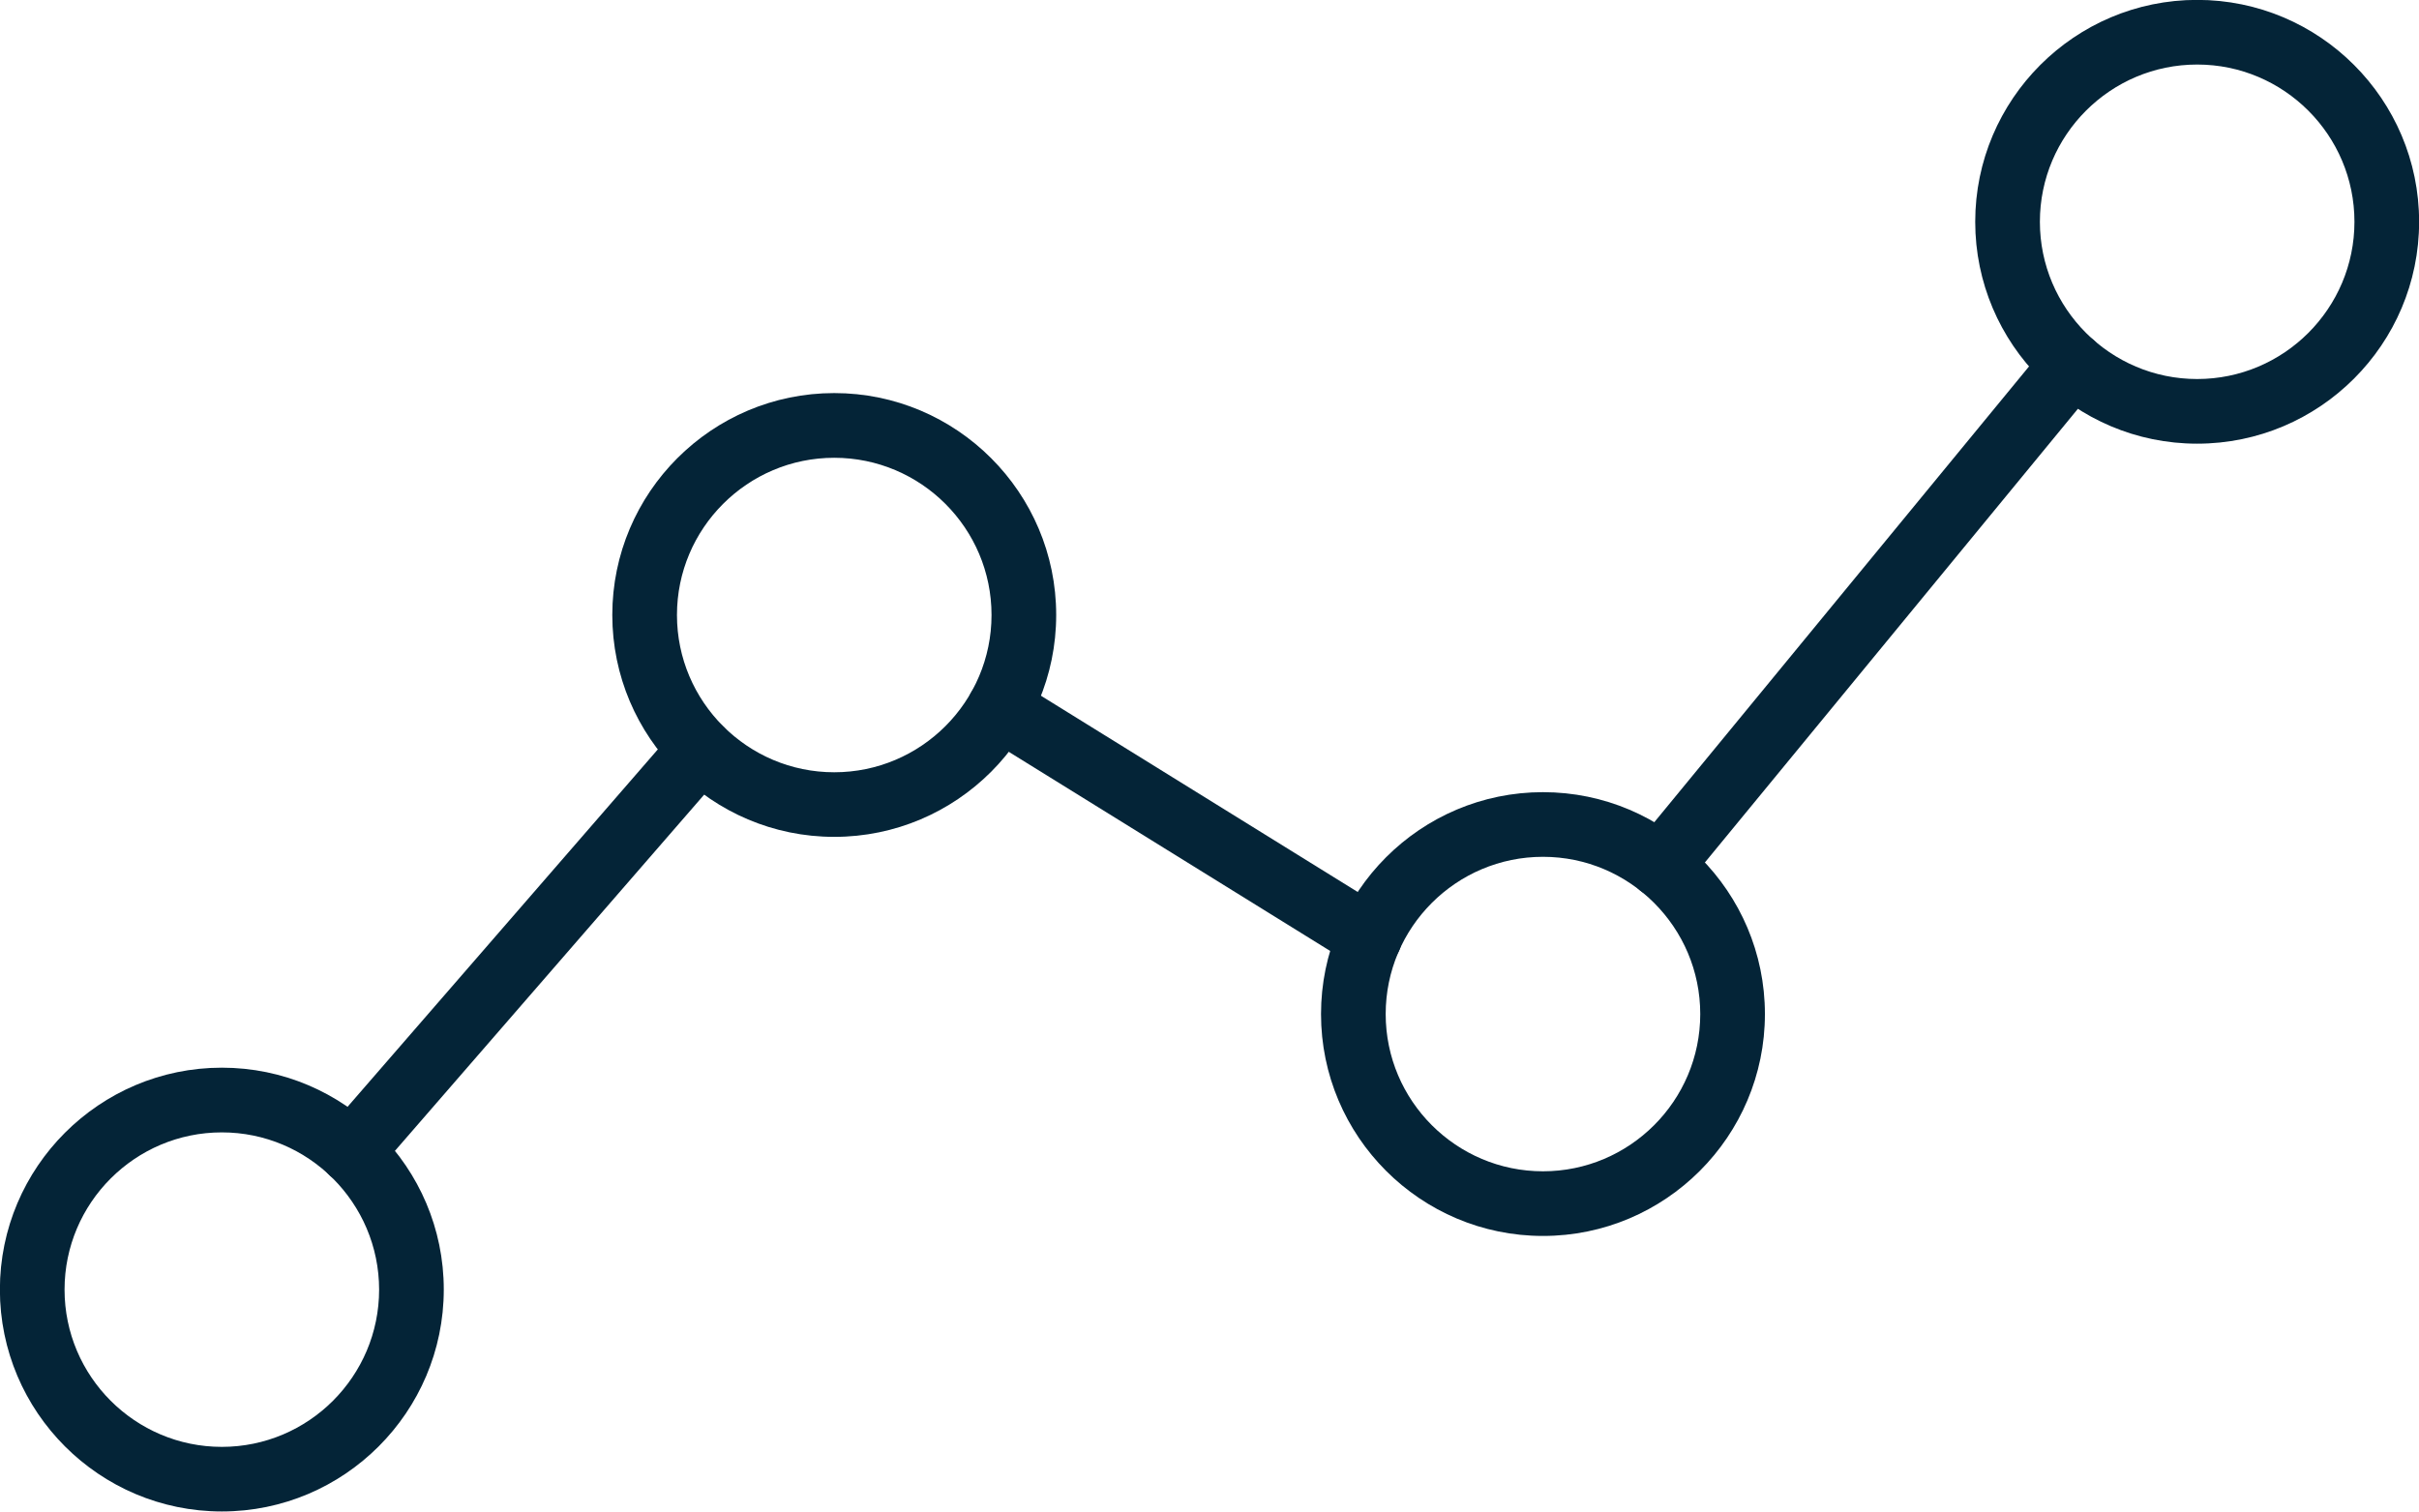
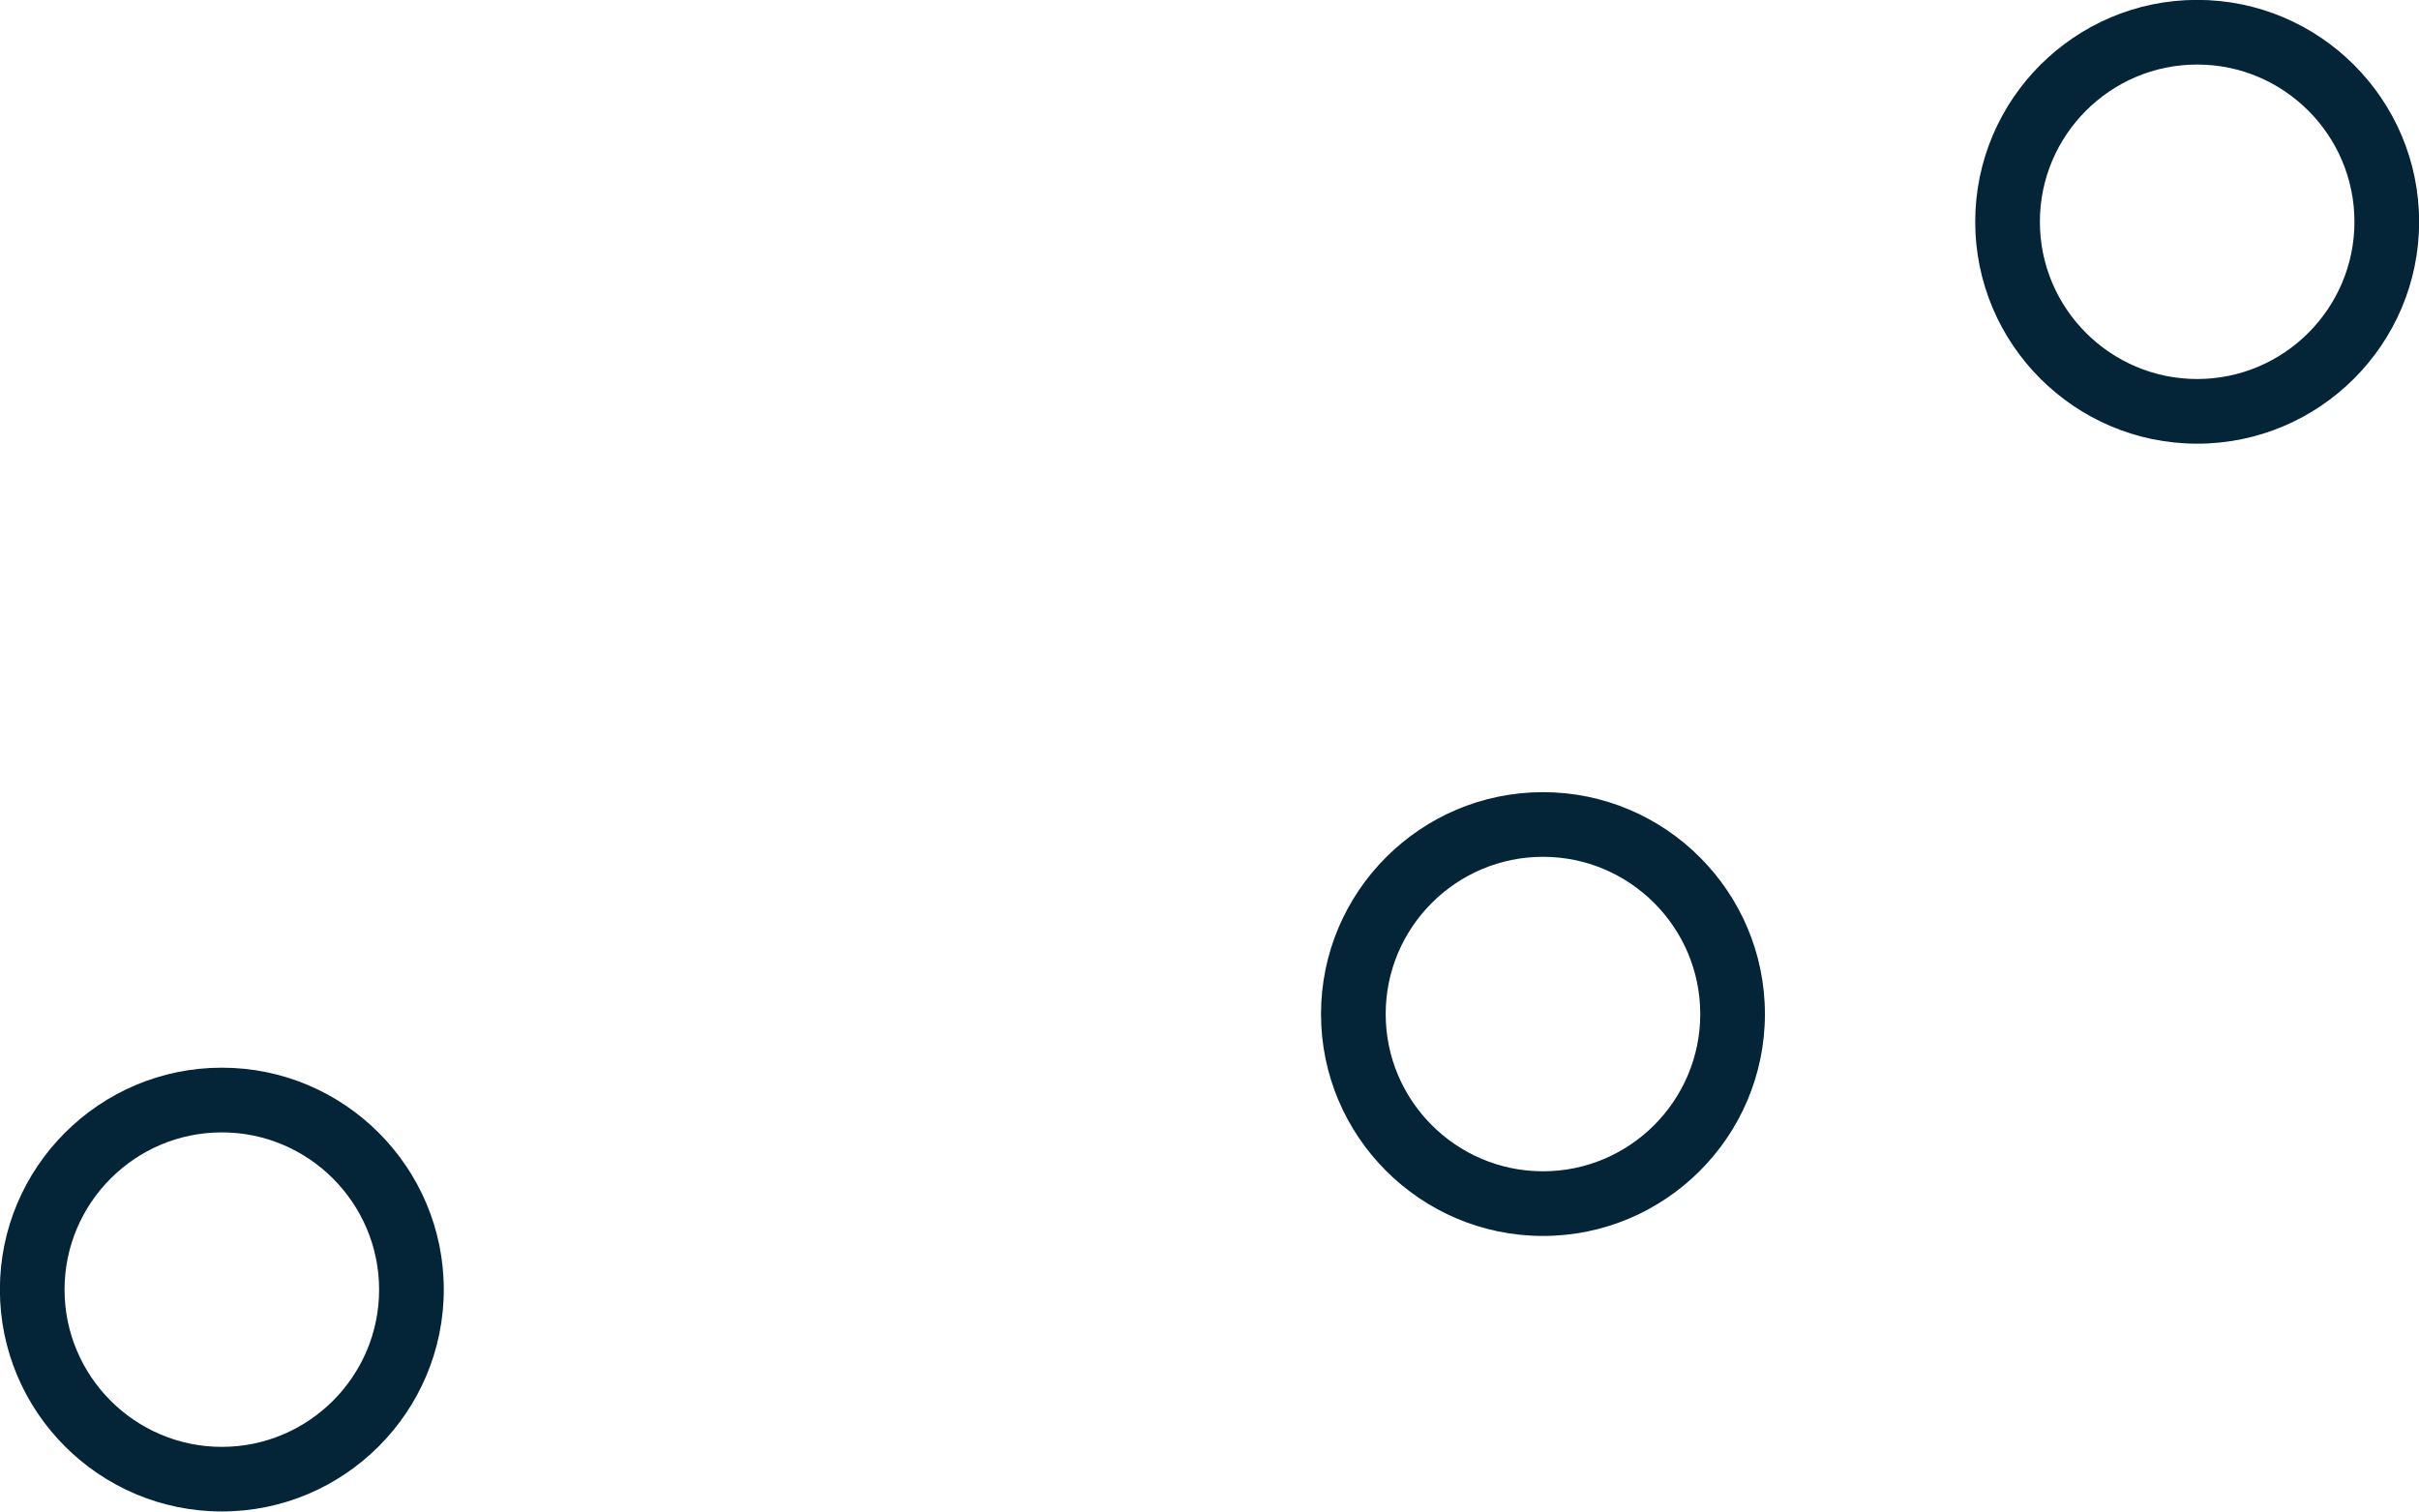
<svg xmlns="http://www.w3.org/2000/svg" fill="#000000" height="274.3" preserveAspectRatio="xMidYMid meet" version="1" viewBox="30.6 113.5 438.8 274.3" width="438.8" zoomAndPan="magnify">
  <g>
    <g id="change1_2">
      <path d="M70.84,387.74c-22.2,0-40.26-18.06-40.26-40.26c0-22.2,18.06-40.26,40.26-40.26 c22.2,0,40.26,18.06,40.26,40.26C111.09,369.69,93.03,387.74,70.84,387.74z M70.84,318.96c-15.73,0-28.53,12.8-28.53,28.53 c0,15.73,12.8,28.53,28.53,28.53s28.53-12.8,28.53-28.53C99.36,331.76,86.56,318.96,70.84,318.96z" fill="#042437" />
    </g>
    <g id="change1_1">
-       <path d="M181.93,265.34c-22.2,0-40.26-18.06-40.26-40.26c0-22.2,18.06-40.26,40.26-40.26 c22.2,0,40.26,18.06,40.26,40.26C222.19,247.28,204.13,265.34,181.93,265.34z M181.93,196.56c-15.73,0-28.53,12.8-28.53,28.53 c0,15.73,12.8,28.53,28.53,28.53c15.73,0,28.53-12.8,28.53-28.53C210.46,209.35,197.66,196.56,181.93,196.56z" fill="#042437" />
-     </g>
+       </g>
    <g id="change1_6">
      <path d="M310.49,337.75c-22.2,0-40.26-18.06-40.26-40.26c0-22.2,18.06-40.26,40.26-40.26 c22.2,0,40.26,18.06,40.26,40.26C350.75,319.69,332.69,337.75,310.49,337.75z M310.49,268.96c-15.73,0-28.53,12.8-28.53,28.53 c0,15.73,12.8,28.53,28.53,28.53s28.53-12.8,28.53-28.53C339.02,281.76,326.22,268.96,310.49,268.96z" fill="#042437" />
    </g>
    <g id="change1_7">
      <path d="M429.16,194c-22.2,0-40.26-18.06-40.26-40.26c0-22.2,18.06-40.26,40.26-40.26c22.2,0,40.26,18.06,40.26,40.26 C469.42,175.94,451.36,194,429.16,194z M429.16,125.21c-15.73,0-28.53,12.8-28.53,28.53c0,15.73,12.8,28.53,28.53,28.53 s28.53-12.8,28.53-28.53C457.69,138.01,444.89,125.21,429.16,125.21z" fill="#042437" />
    </g>
    <g id="change1_3">
-       <path d="M94.36,328.31c-1.36,0-2.73-0.47-3.84-1.44c-2.45-2.12-2.71-5.83-0.59-8.27l63.33-72.97 c2.12-2.45,5.83-2.72,8.27-0.58c2.45,2.12,2.71,5.83,0.59,8.27l-63.33,72.97C97.63,327.63,96,328.31,94.36,328.31z" fill="#042437" />
-     </g>
+       </g>
    <g id="change1_4">
-       <path d="M279.05,289.45c-1.06,0-2.12-0.28-3.08-0.88l-67.16-41.62c-2.75-1.71-3.6-5.32-1.9-8.07 c1.71-2.75,5.32-3.6,8.07-1.9l67.16,41.62c2.75,1.71,3.6,5.32,1.9,8.07C282.93,288.46,281.01,289.45,279.05,289.45z" fill="#042437" />
-     </g>
+       </g>
    <g id="change1_5">
-       <path d="M331.82,276.4c-1.31,0-2.63-0.44-3.72-1.34c-2.5-2.06-2.86-5.75-0.81-8.25l74.72-90.9 c2.06-2.5,5.76-2.87,8.26-0.81c2.5,2.06,2.86,5.75,0.81,8.25l-74.72,90.9C335.2,275.67,333.52,276.4,331.82,276.4z" fill="#042437" />
-     </g>
+       </g>
  </g>
</svg>